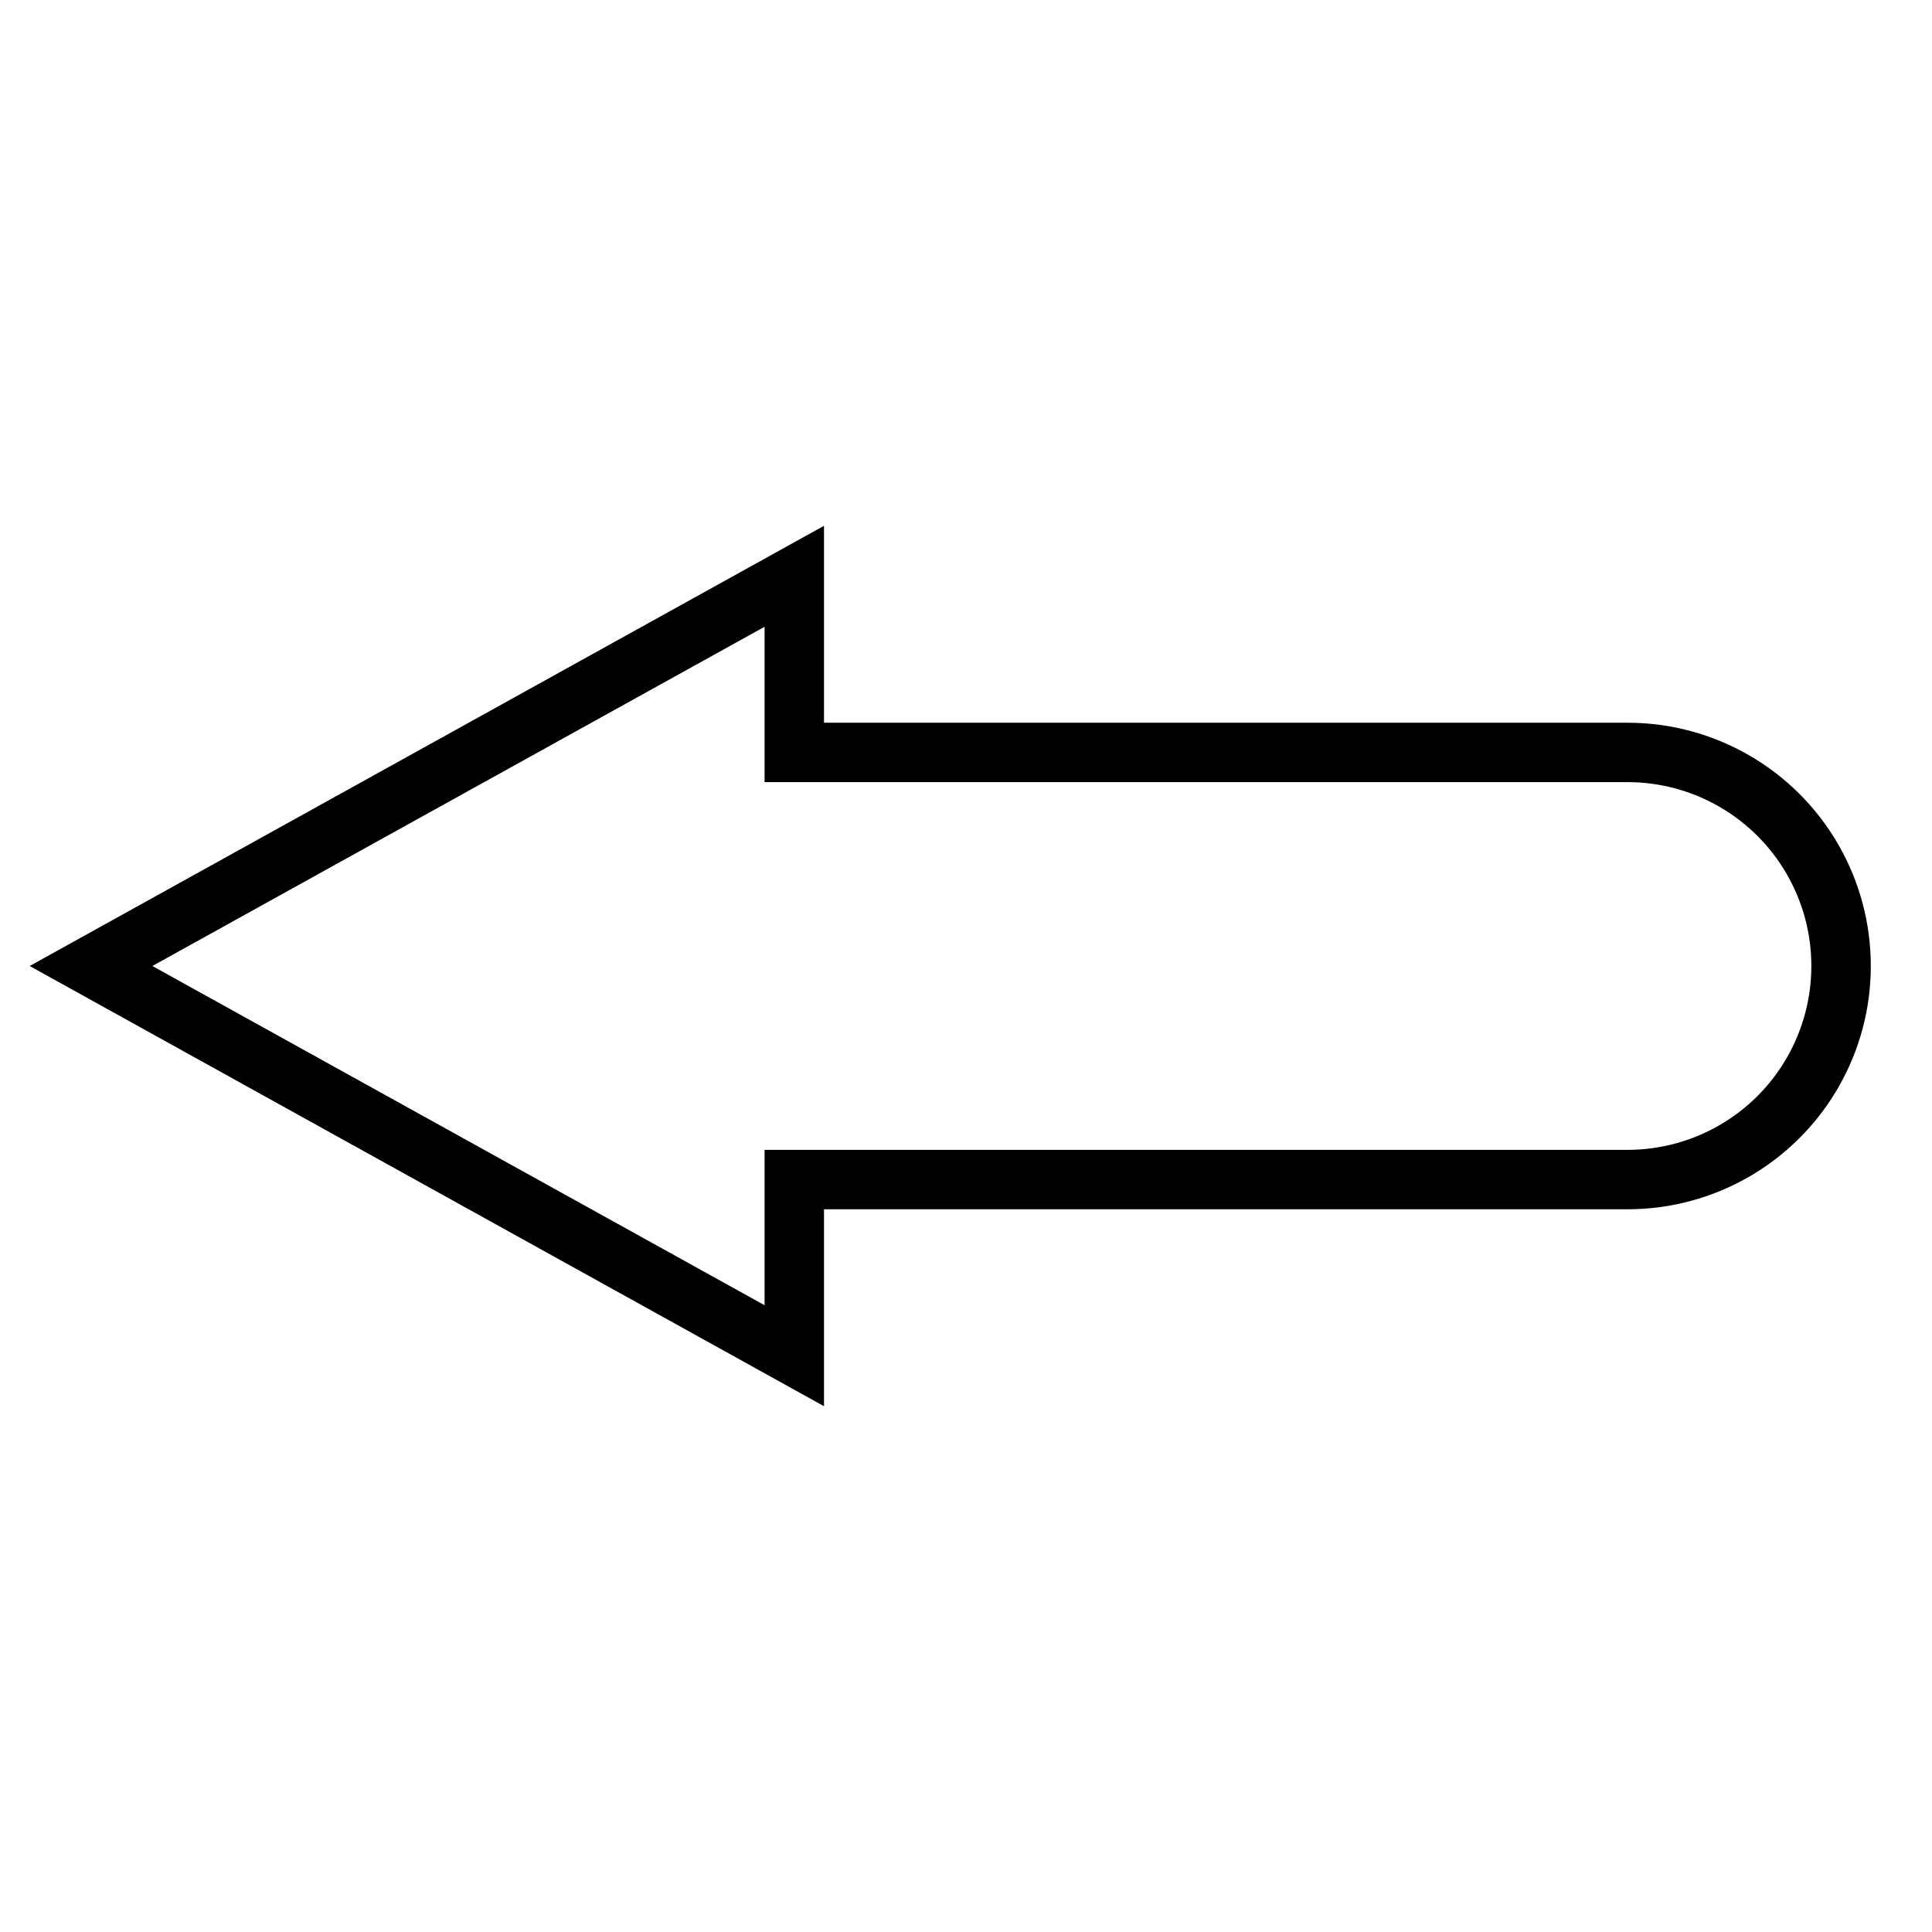
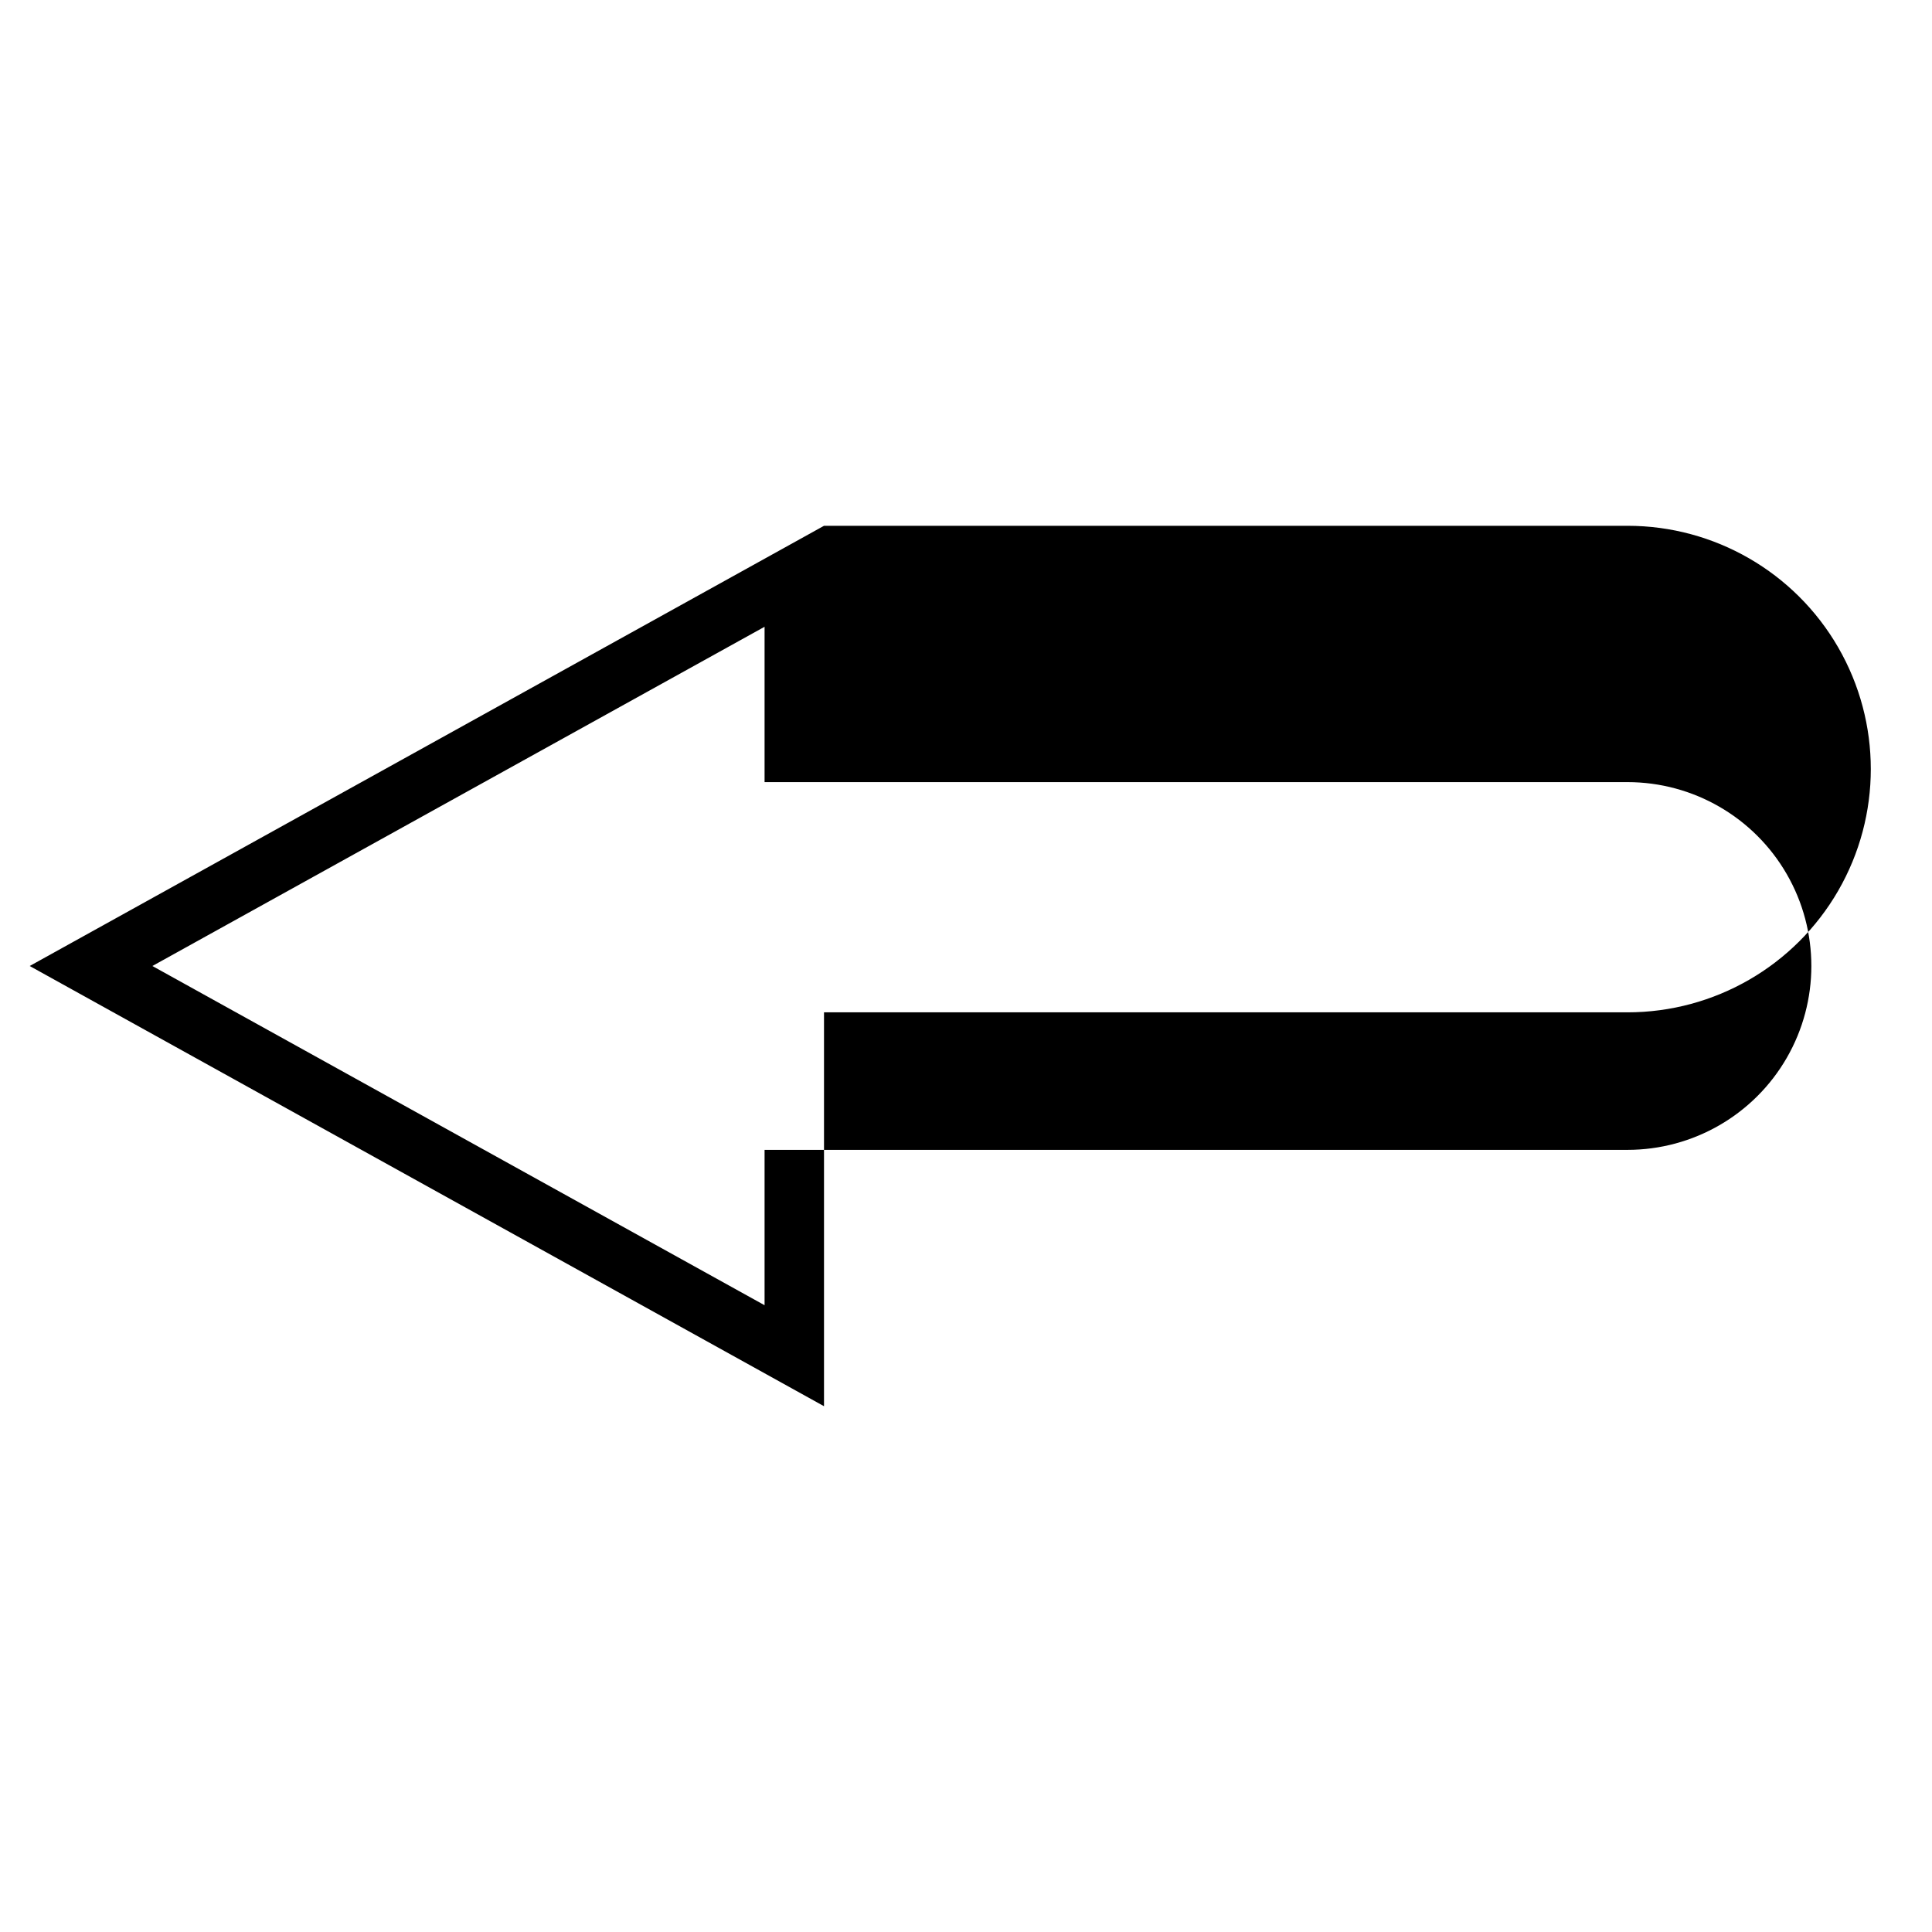
<svg xmlns="http://www.w3.org/2000/svg" fill="#000000" width="800px" height="800px" version="1.1" viewBox="144 144 512 512">
-   <path d="m362.37 516.66-210.5-116.66 210.5-116.66v52.191h212.94c23.035 0 44.316 12.289 55.836 32.234 11.516 19.949 11.516 44.523 0 64.473-11.52 19.949-32.801 32.234-55.836 32.234h-212.94zm-177.99-116.66 162.24 89.898v-41.172h228.68c17.41 0 33.496-9.289 42.199-24.363 8.703-15.078 8.703-33.652 0-48.73-8.703-15.074-24.789-24.363-42.199-24.363h-228.68v-41.168z" />
+   <path d="m362.37 516.66-210.5-116.66 210.5-116.66h212.94c23.035 0 44.316 12.289 55.836 32.234 11.516 19.949 11.516 44.523 0 64.473-11.52 19.949-32.801 32.234-55.836 32.234h-212.94zm-177.99-116.66 162.24 89.898v-41.172h228.68c17.41 0 33.496-9.289 42.199-24.363 8.703-15.078 8.703-33.652 0-48.73-8.703-15.074-24.789-24.363-42.199-24.363h-228.68v-41.168z" />
</svg>